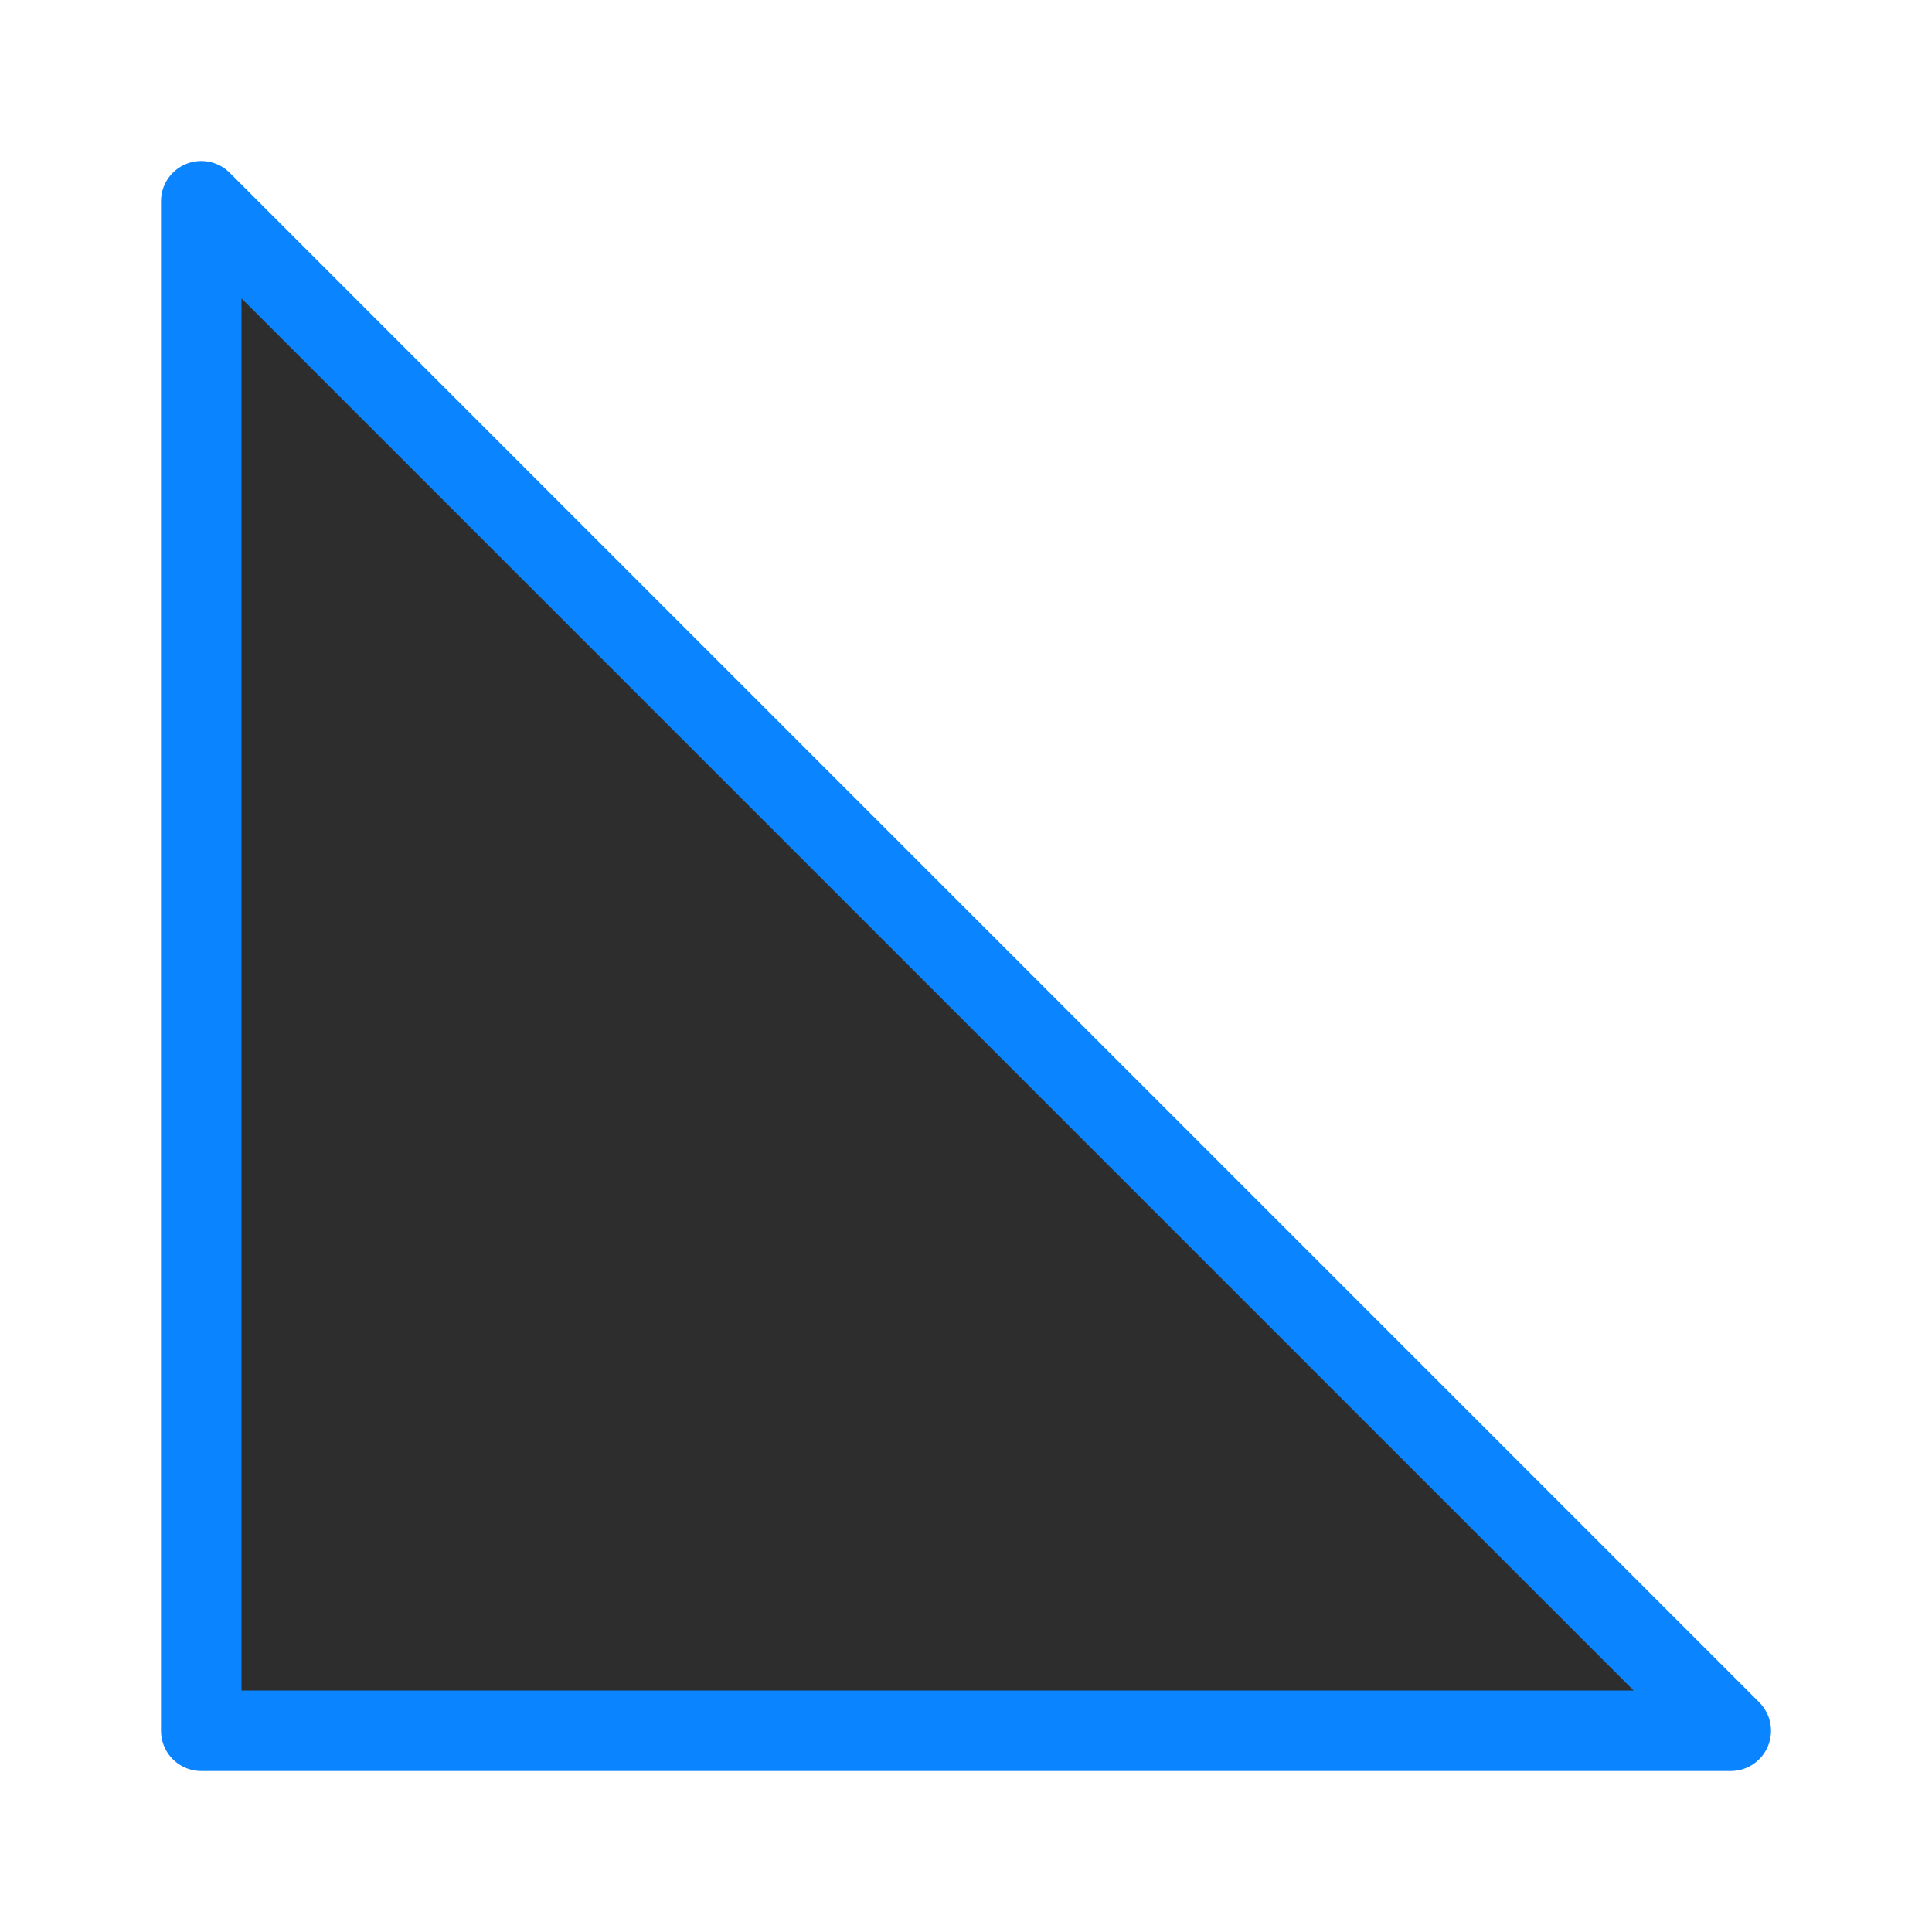
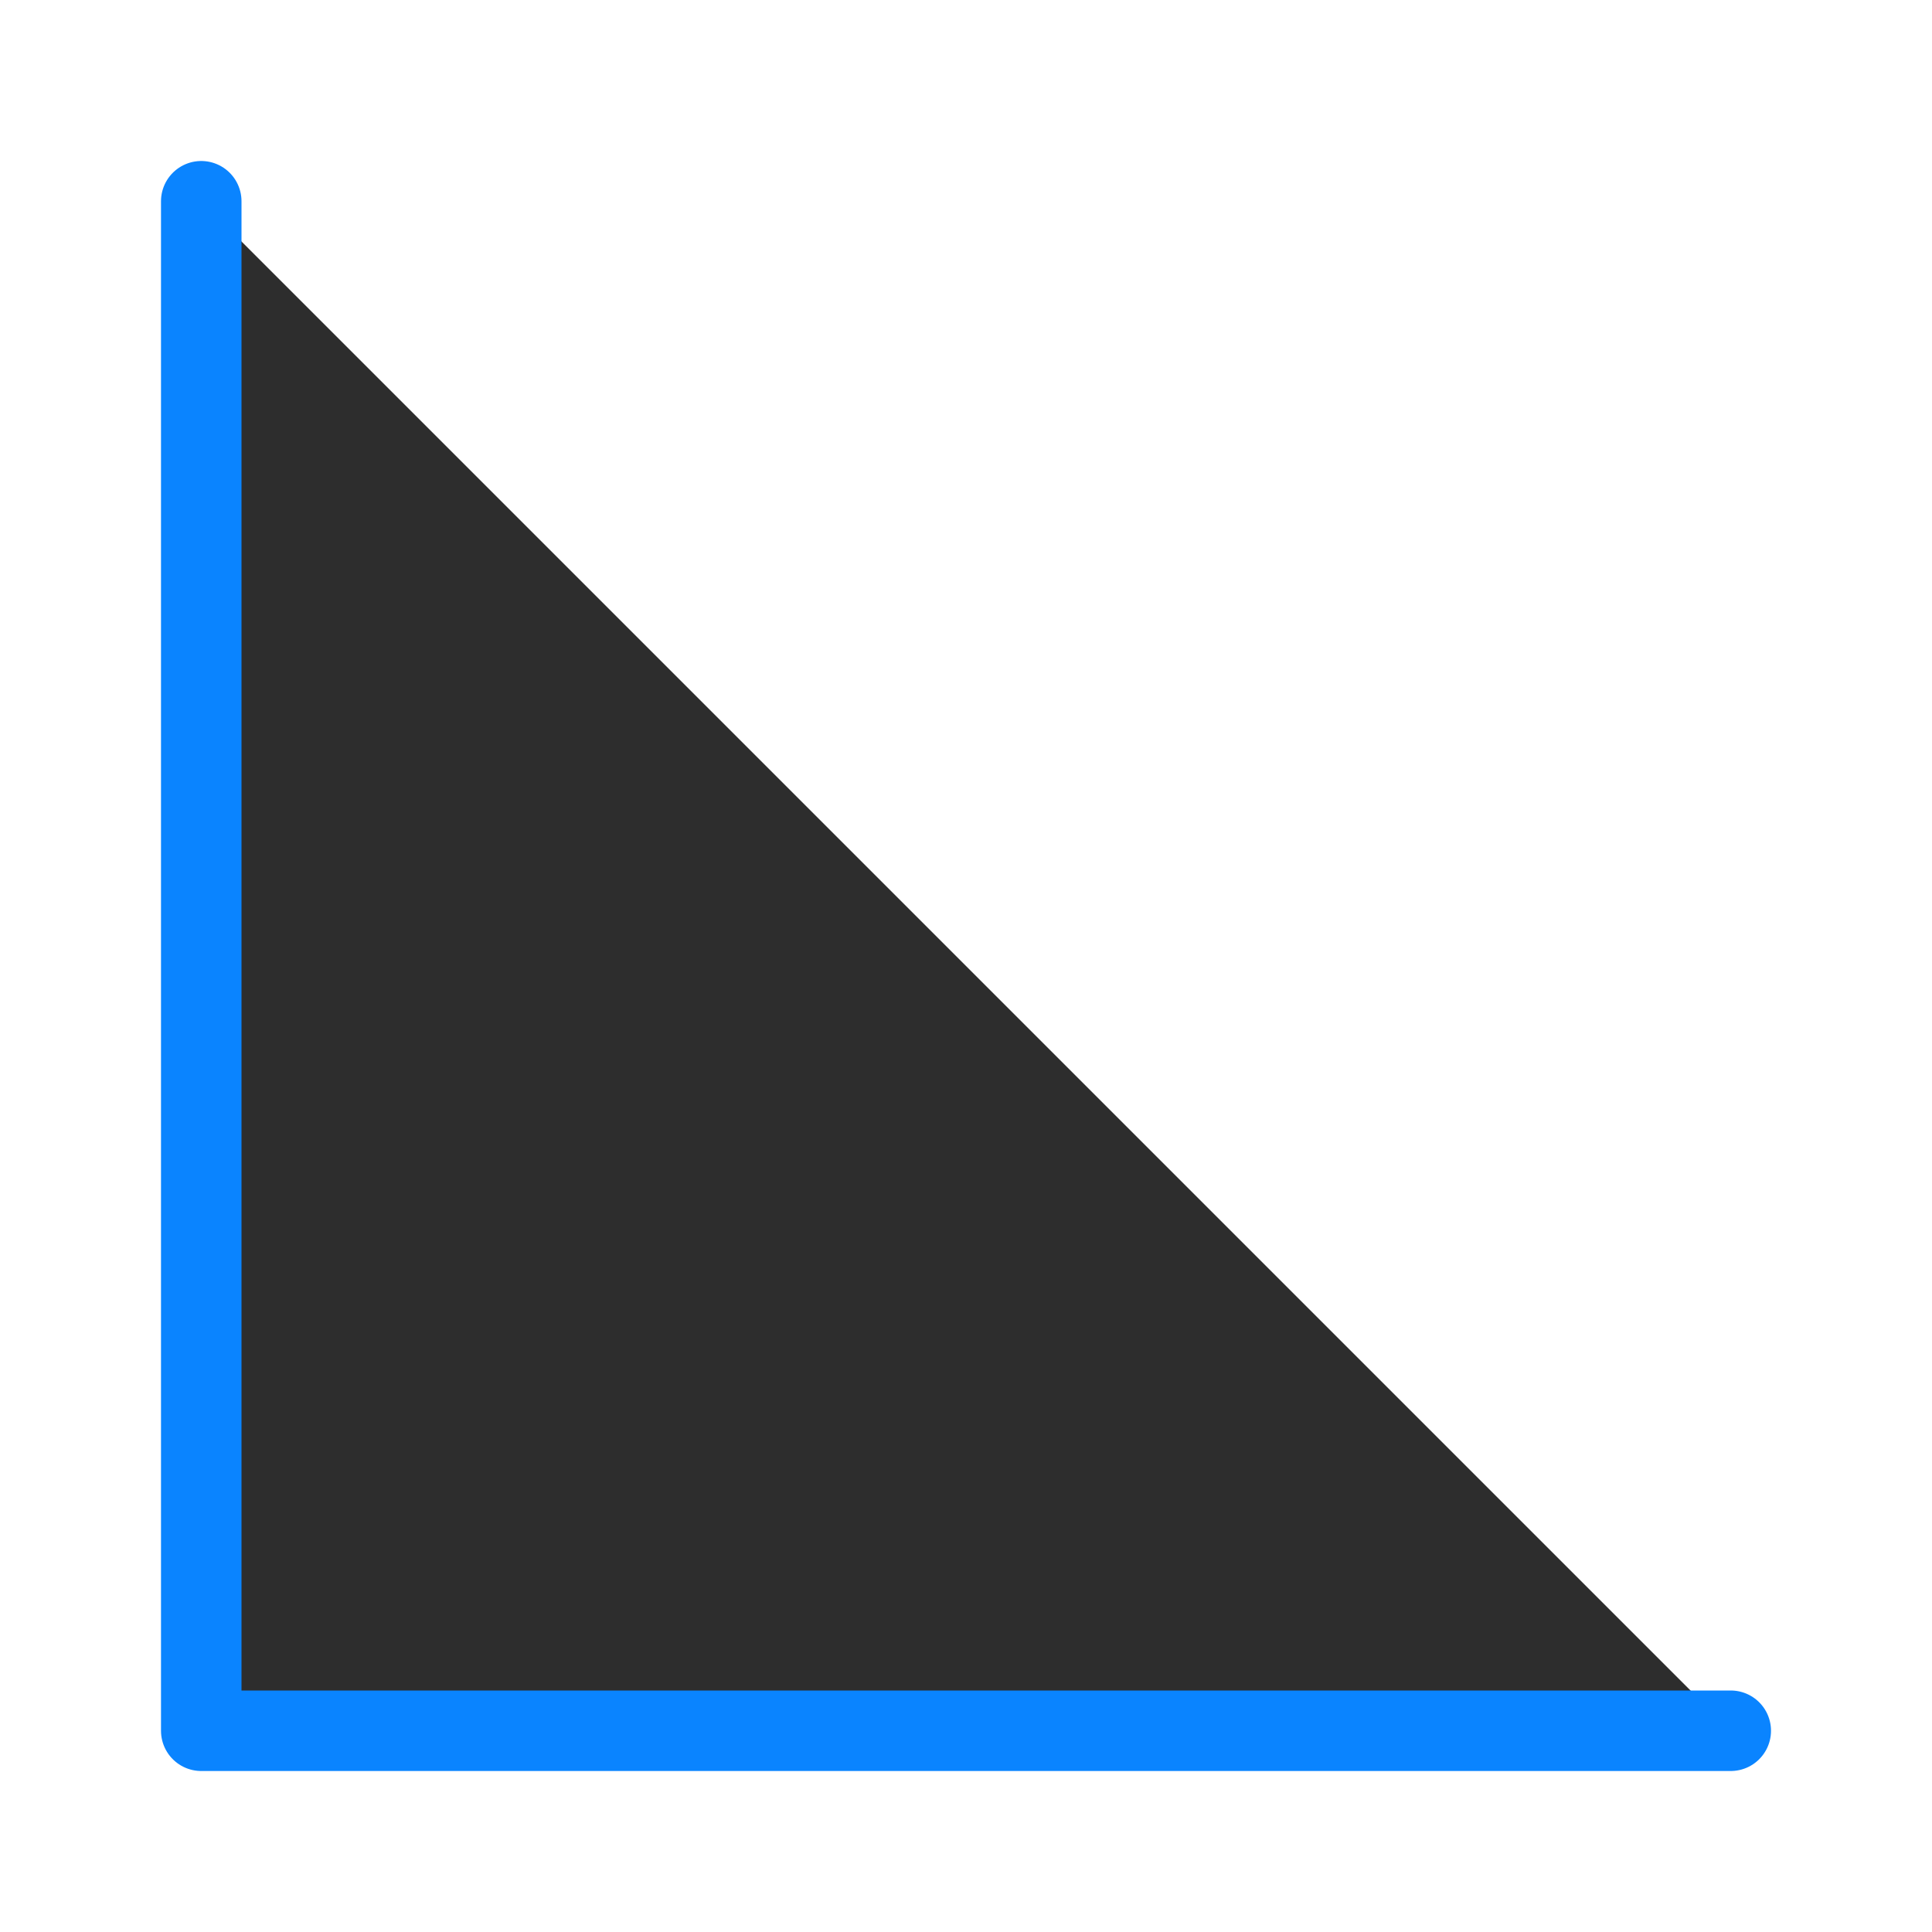
<svg xmlns="http://www.w3.org/2000/svg" viewBox="0 0 24 24">
  <linearGradient id="a" gradientUnits="userSpaceOnUse" x1="10.237" x2="10.813" y1="20.847" y2="2.441">
    <stop offset="0" stop-color="#2d2d2d" />
    <stop offset="1" stop-color="#2d2d2d" />
  </linearGradient>
-   <path d="m2.5 2.5v19h14.25 4.75z" fill="url(#a)" stroke="#0a84ff" stroke-linecap="round" stroke-linejoin="round" />
+   <path d="m2.5 2.5v19h14.25 4.75" fill="url(#a)" stroke="#0a84ff" stroke-linecap="round" stroke-linejoin="round" />
</svg>